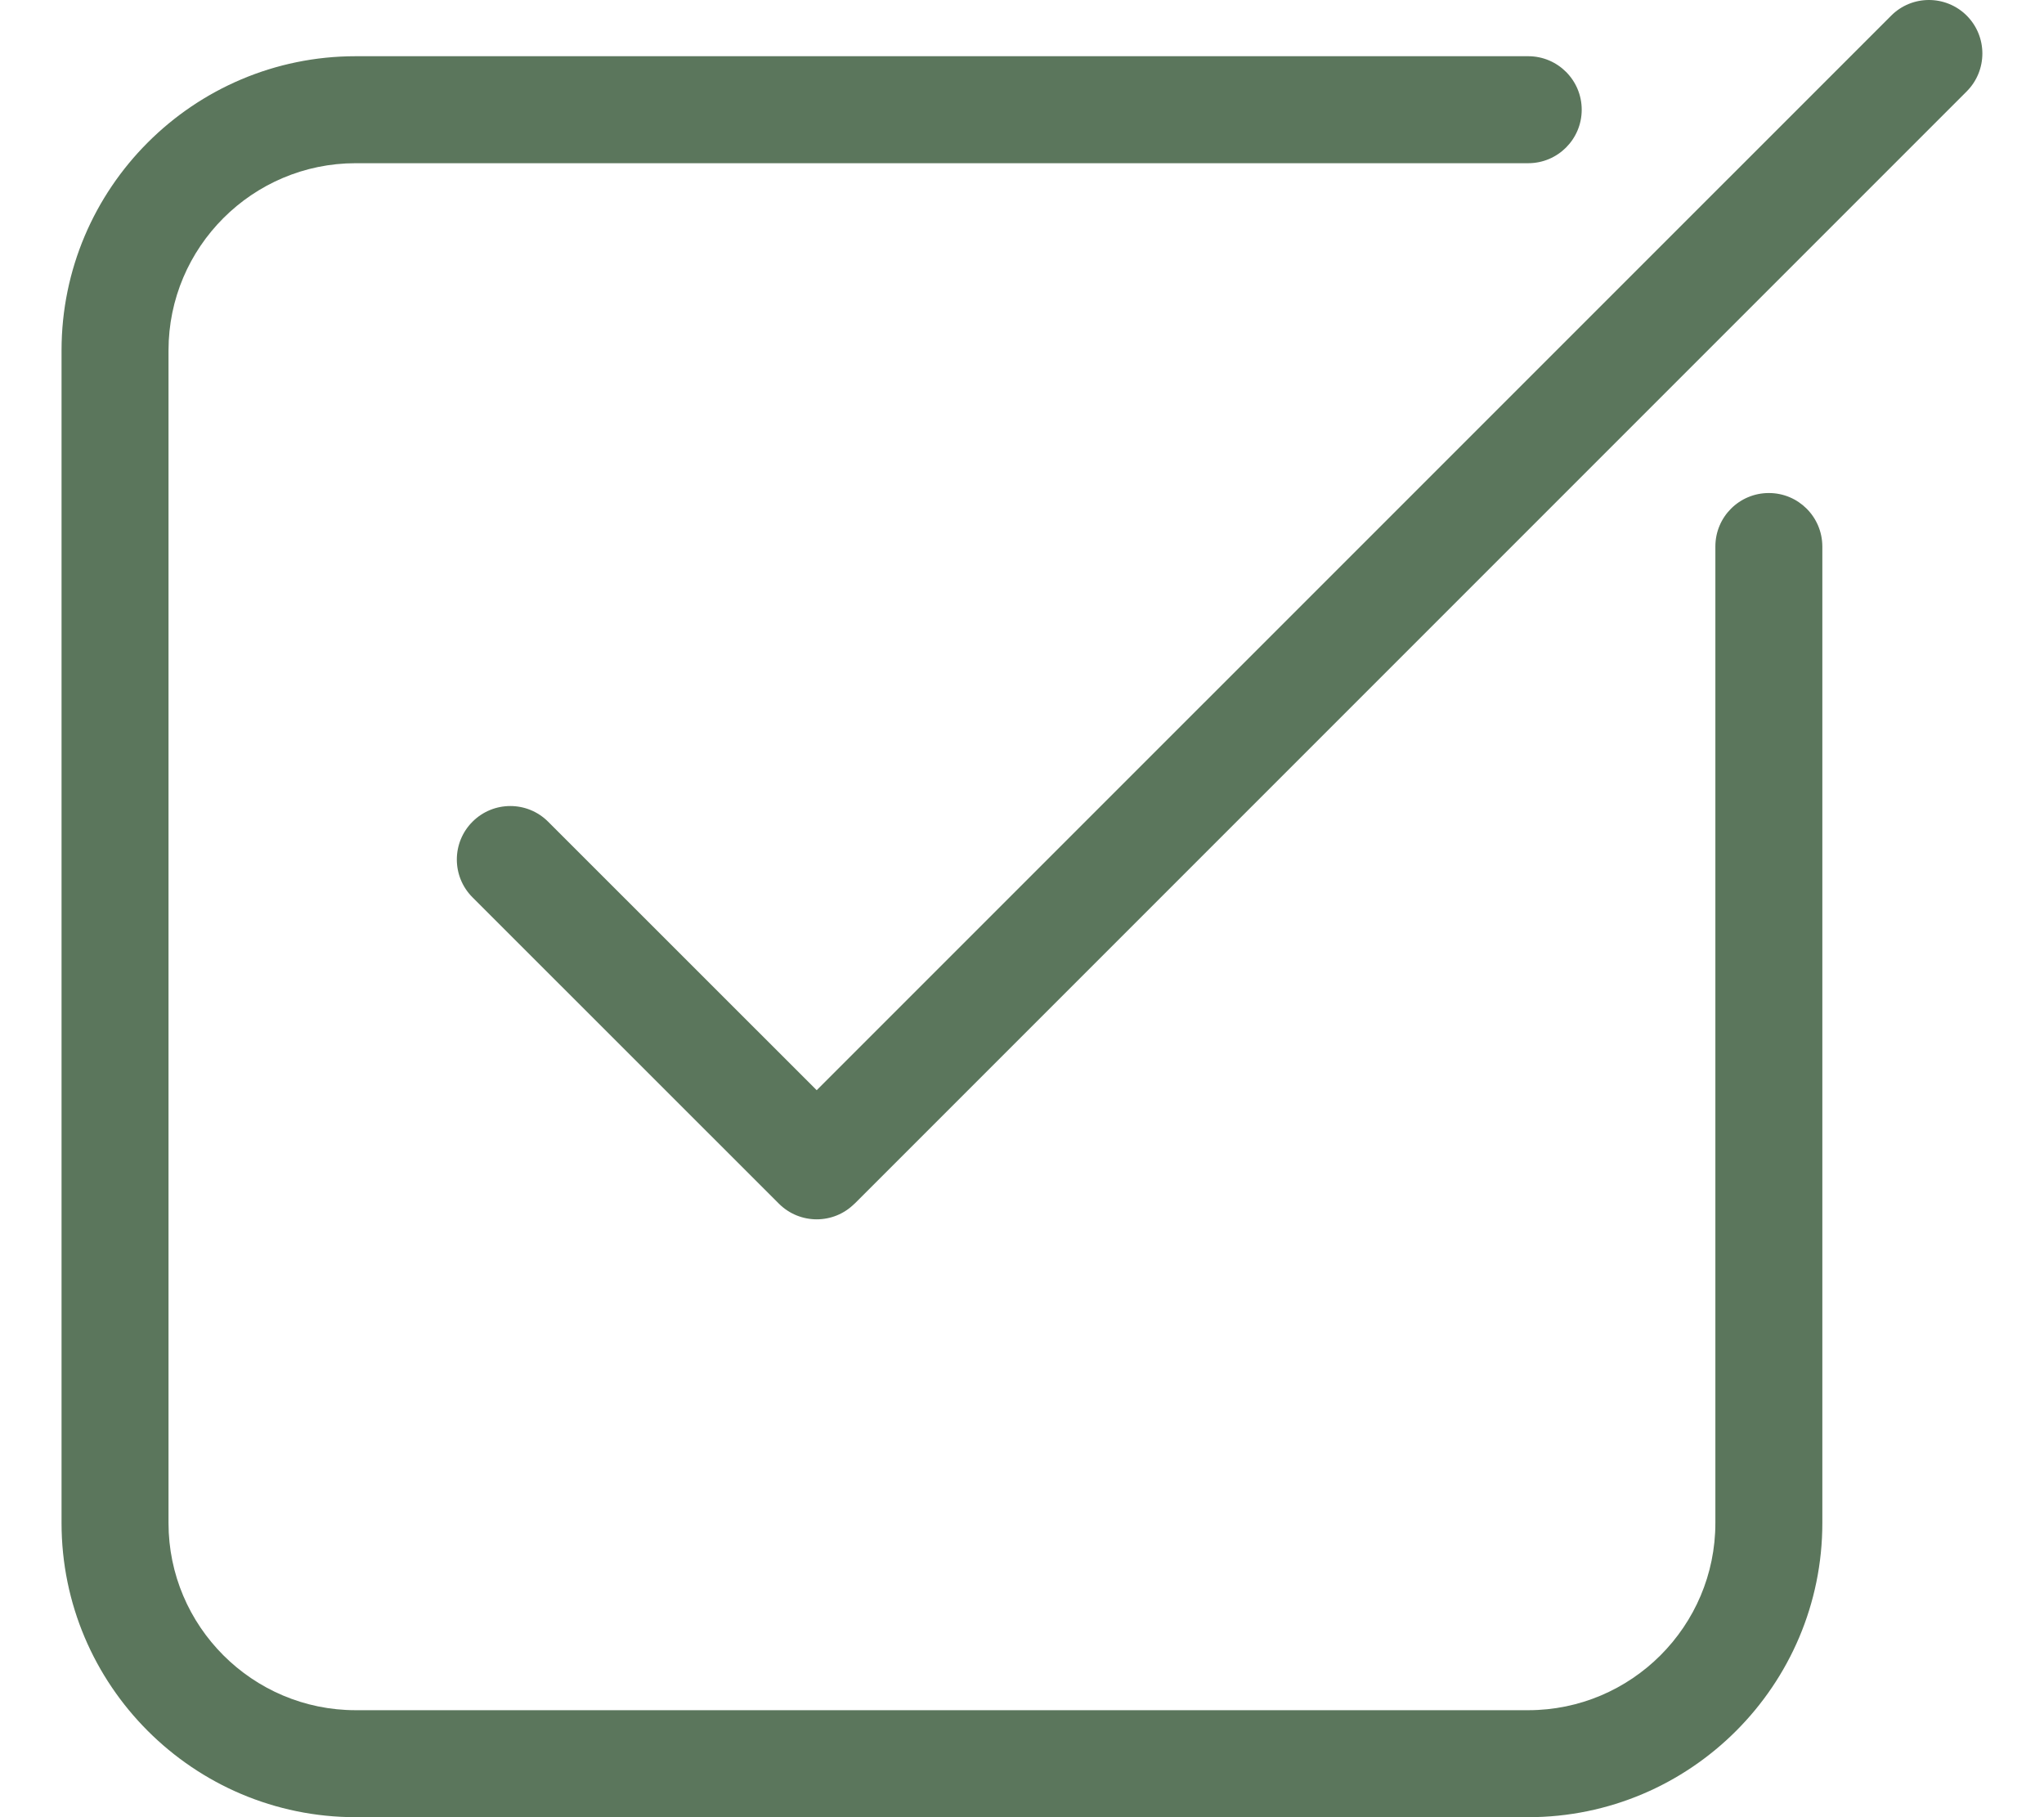
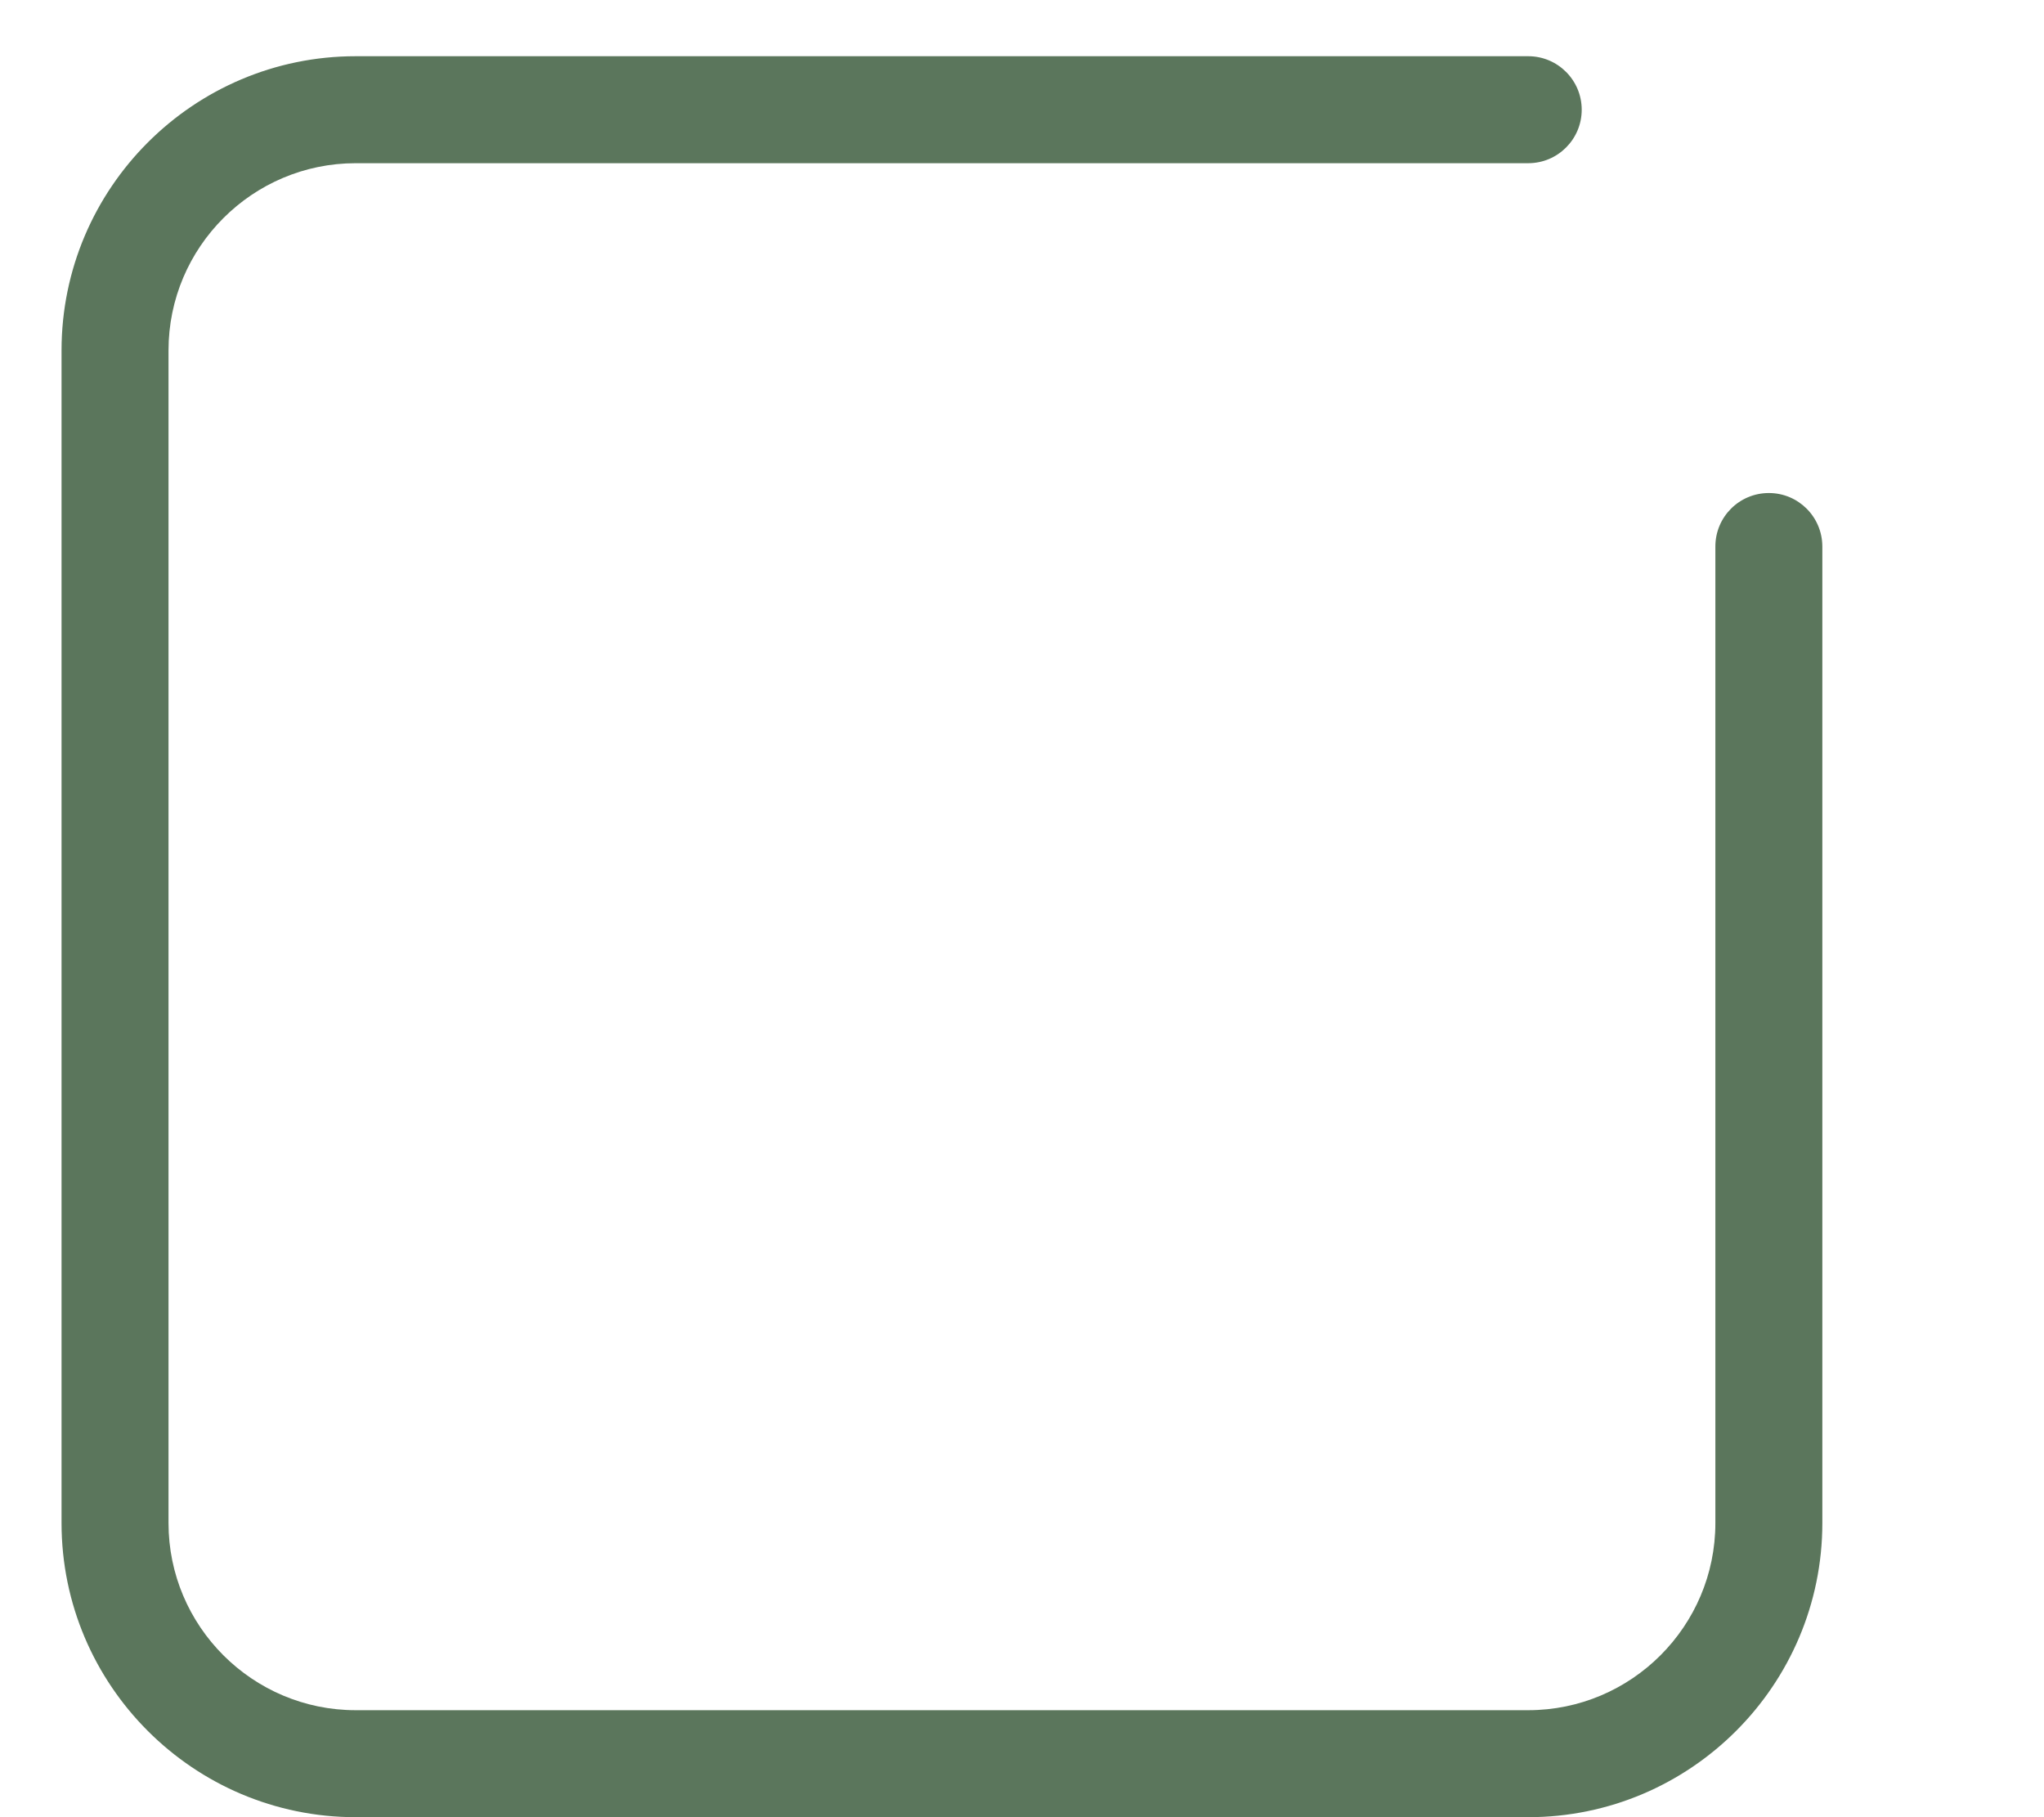
<svg xmlns="http://www.w3.org/2000/svg" width="18" height="16" viewBox="0 0 18 16" fill="none">
  <path d="M15.577 4.341C15.317 4.341 15.106 4.551 15.106 4.812V13.41C15.106 14.319 14.366 15.058 13.458 15.058H3.132C2.224 15.058 1.484 14.319 1.484 13.41V3.085C1.484 2.176 2.224 1.437 3.132 1.437H13.458C13.718 1.437 13.929 1.226 13.929 0.966C13.929 0.706 13.718 0.495 13.458 0.495H3.132C1.704 0.495 0.542 1.657 0.542 3.085V13.41C0.542 14.838 1.704 16 3.132 16H13.458C14.886 16 16.048 14.838 16.048 13.41V4.811C16.047 4.551 15.837 4.341 15.577 4.341Z" fill="#5B765C" />
-   <path d="M17.32 0.138C17.136 -0.046 16.837 -0.046 16.654 0.138L7.192 9.599L4.827 7.235C4.643 7.051 4.345 7.051 4.161 7.235C3.977 7.419 3.977 7.717 4.161 7.901L6.859 10.598C6.951 10.69 7.072 10.736 7.192 10.736C7.313 10.736 7.433 10.69 7.525 10.598C7.525 10.598 7.525 10.598 7.526 10.598L17.32 0.804C17.503 0.62 17.503 0.322 17.32 0.138Z" fill="#5B765C" />
</svg>